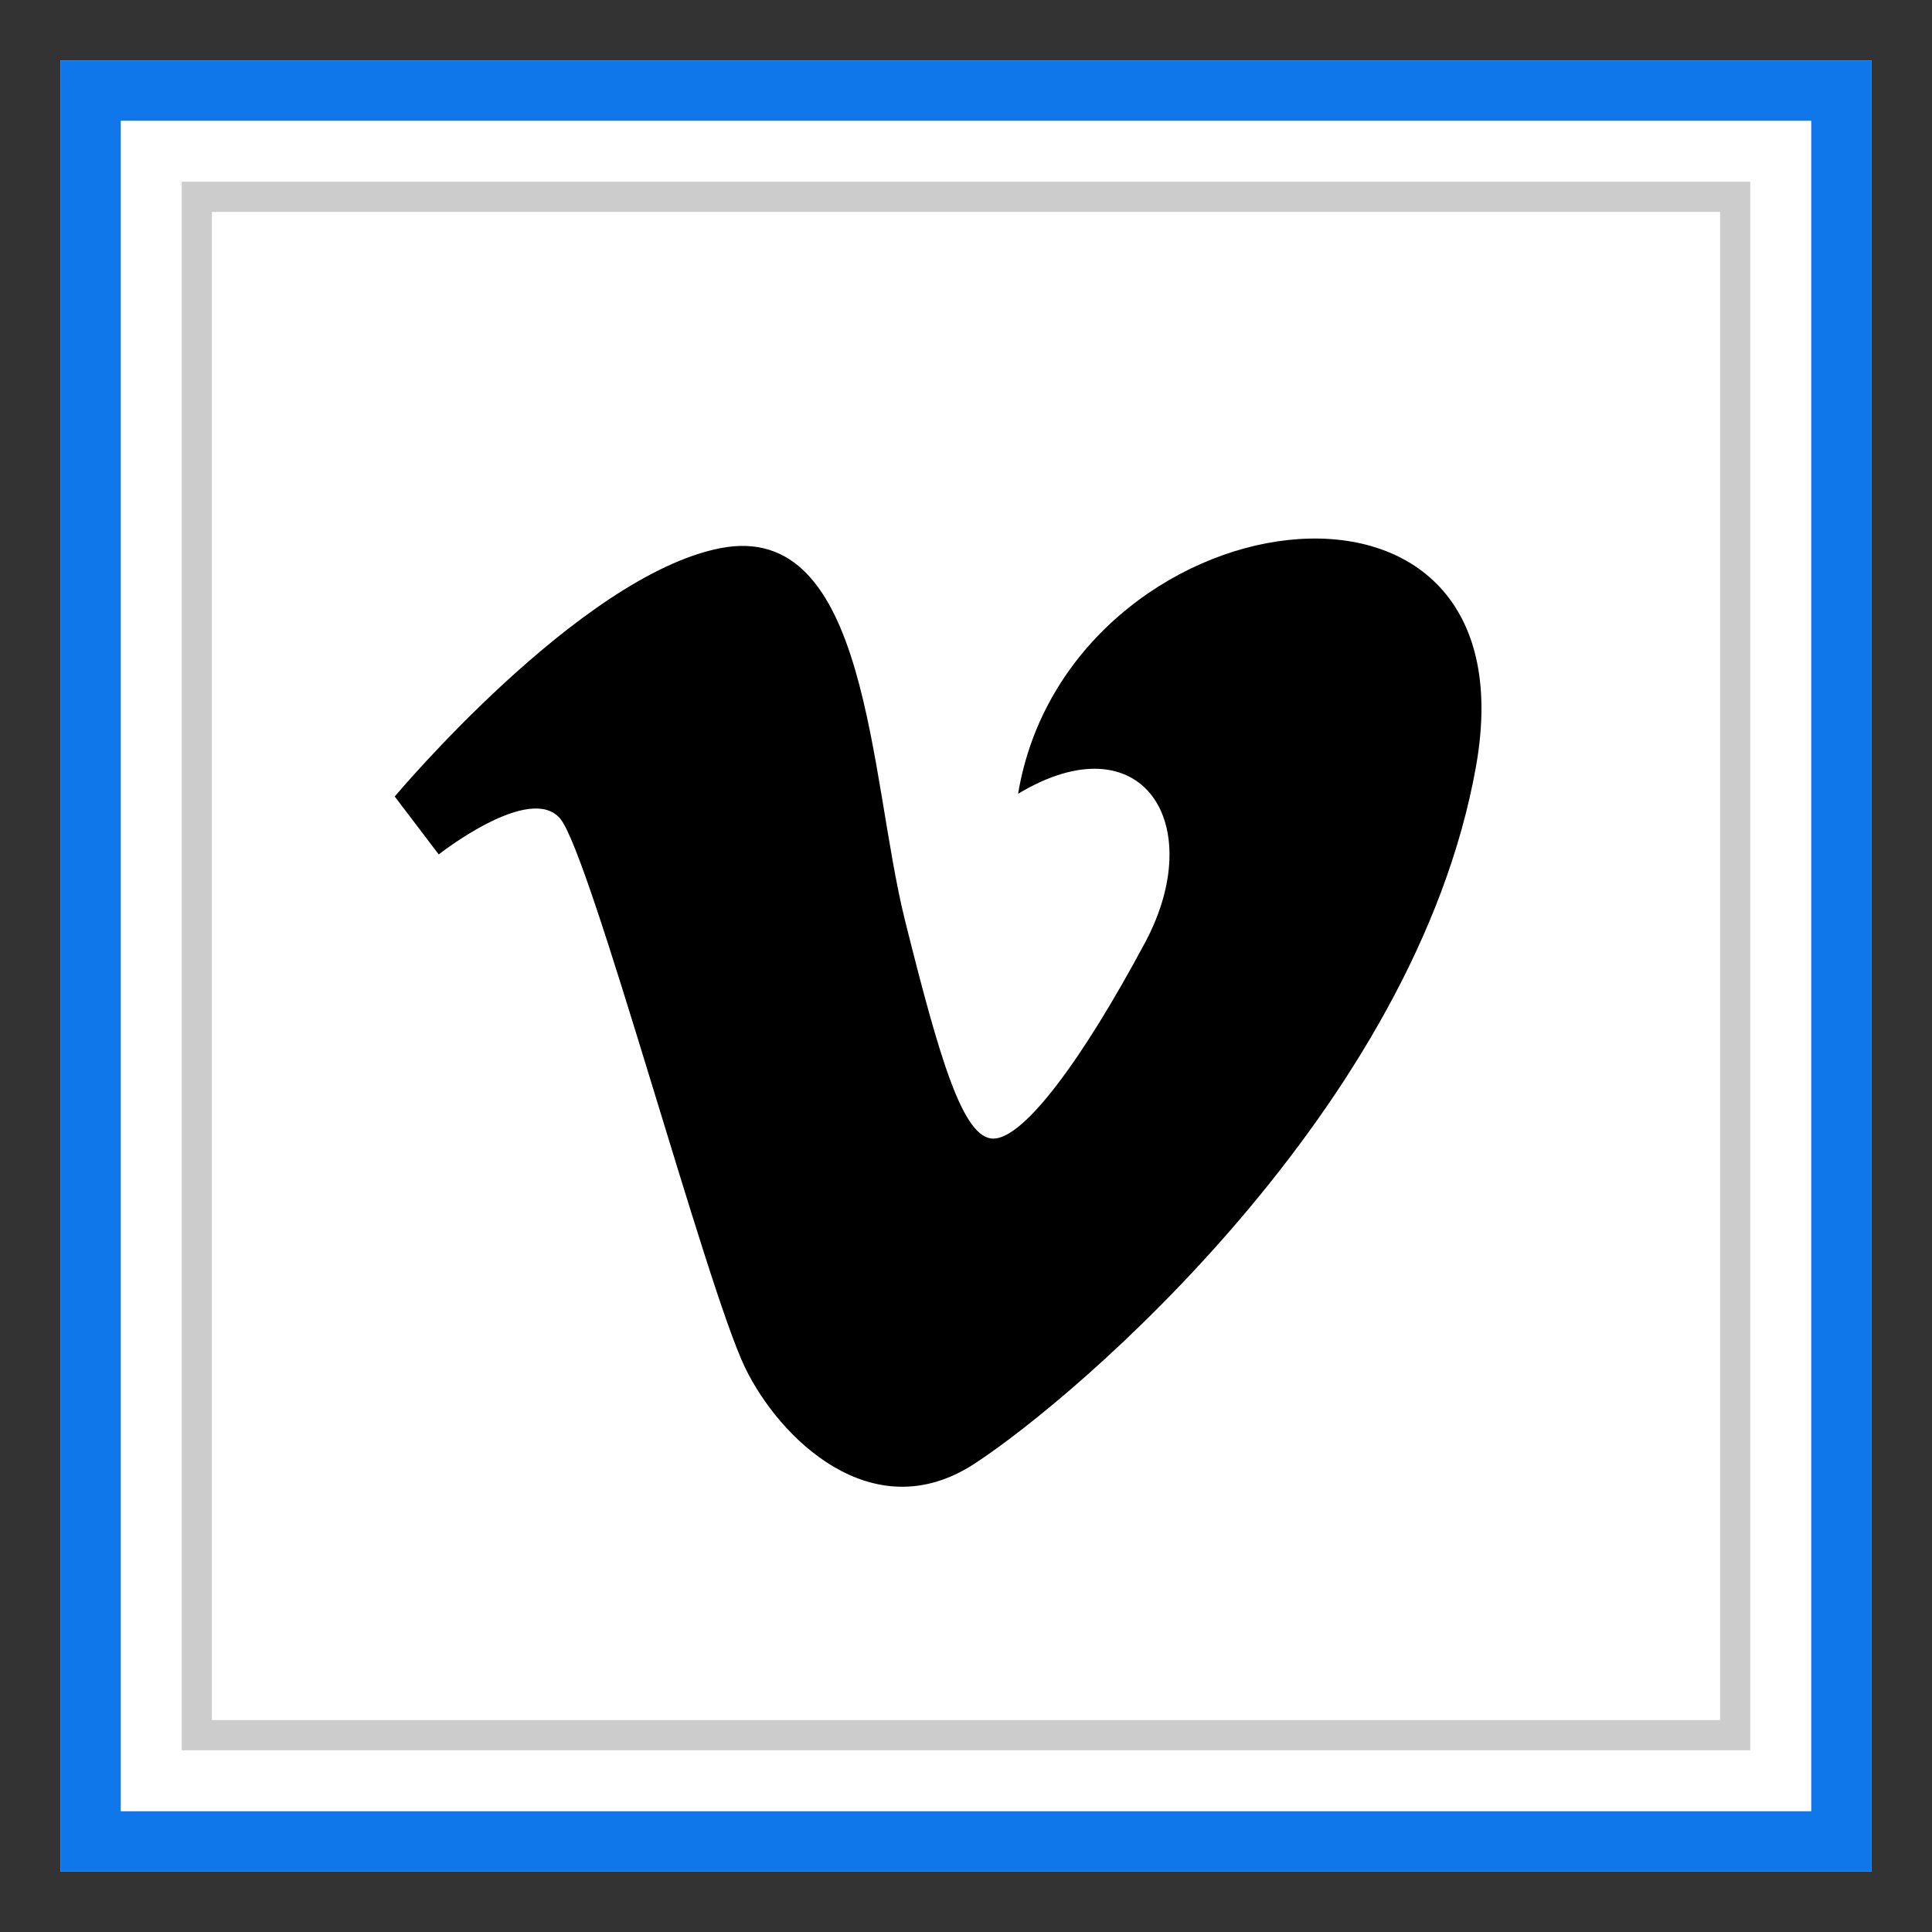
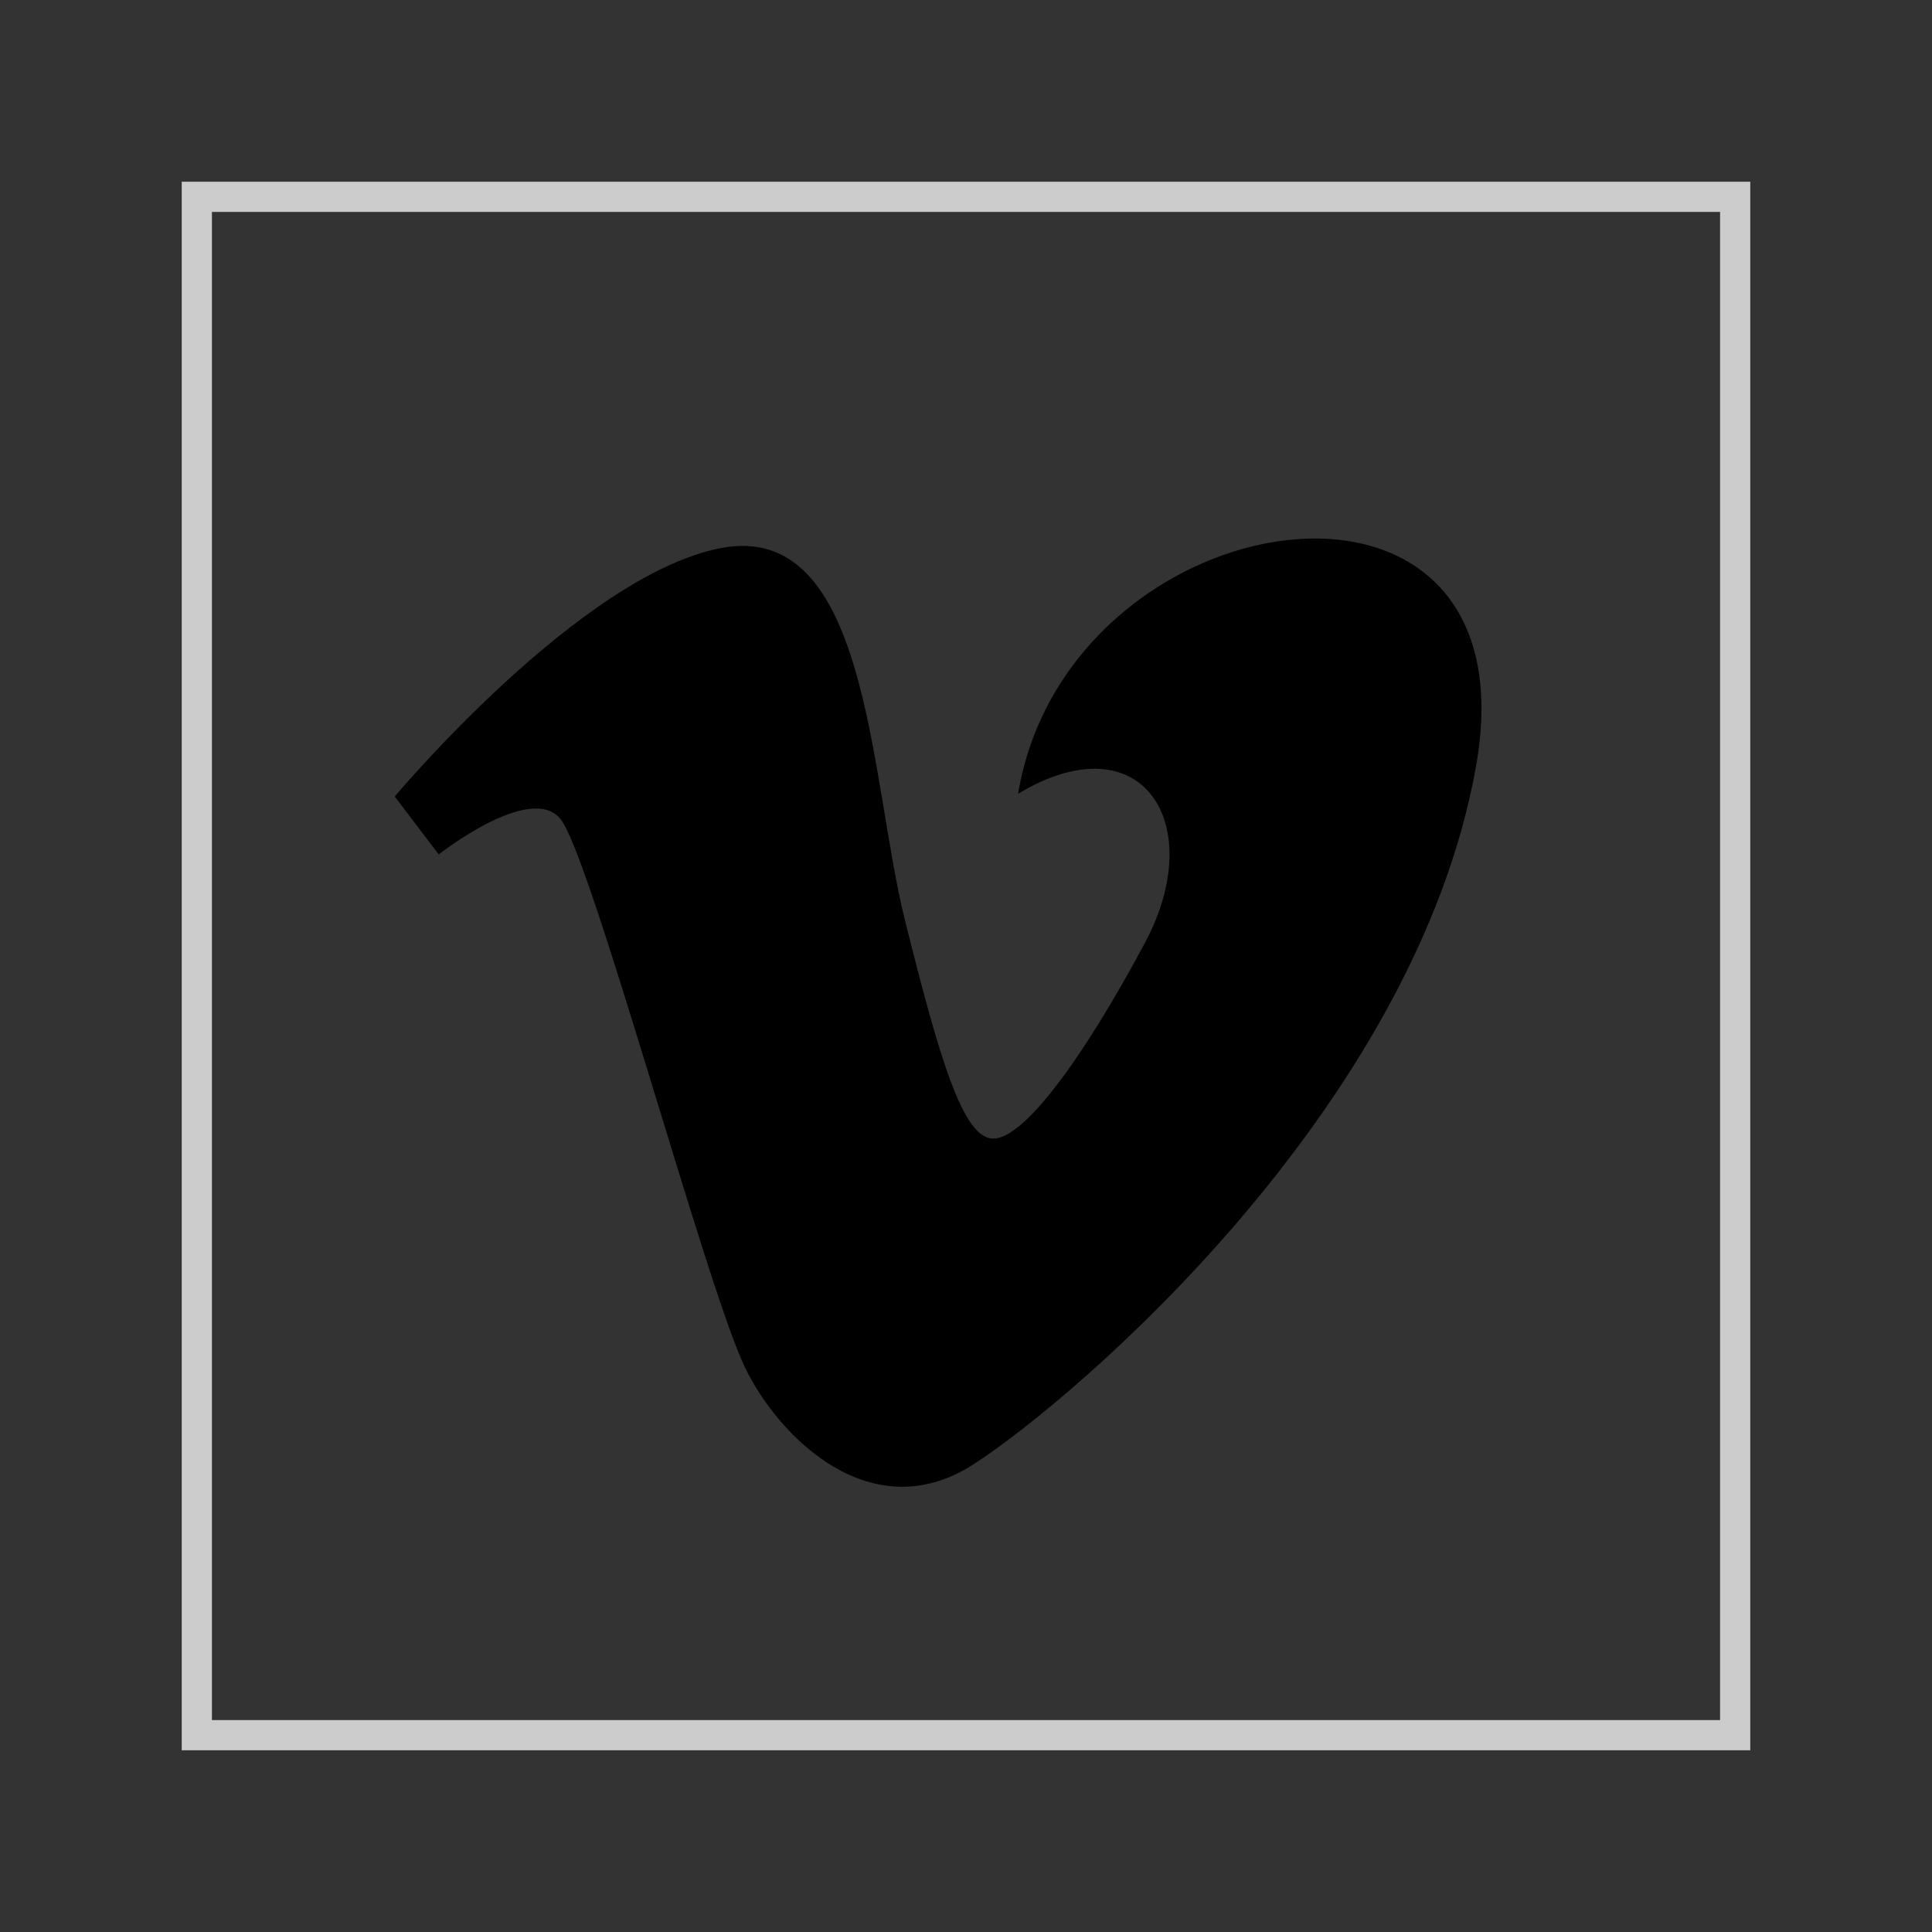
<svg xmlns="http://www.w3.org/2000/svg" enable-background="new 0 0 32 32" version="1.1" viewBox="0 0 32 32" xml:space="preserve">
  <rect x="0" y="0" width="32" height="32" fill="#333333" stroke="none" />
  <g id="Blue">
    <g>
      <g>
-         <rect fill="#FFFFFF" height="30" width="30" x="1" y="1" />
-       </g>
+         </g>
      <g>
        <g>
-           <rect fill="#FFFFFF" height="29" width="29" x="1.5" y="1.5" />
-         </g>
+           </g>
        <g>
-           <path d="M30,2v28H2V2H30 M31,1H1v30h30V1L31,1z" fill="#0F77EA" />
-         </g>
+           </g>
      </g>
      <g>
        <path d="M28.99,28.99H3.01V3.01h25.98V28.99z M3.51,28.49h24.98V3.51H3.51V28.49z" fill="#CCCCCC" />
      </g>
    </g>
    <path d="M7.267,14.152c0,0,1.508-1.189,2.011-0.594c0.502,0.594,2.421,7.769,3.062,9.092c0.559,1.161,2.101,2.695,3.792,1.599   c1.69-1.096,7.31-5.894,8.316-11.559c1.006-5.665-6.763-4.478-7.585,0.457c2.057-1.235,3.154,0.501,2.102,2.467   c-1.051,1.964-2.011,3.245-2.513,3.245c-0.502,0-0.888-1.315-1.462-3.612c-0.594-2.375-0.591-6.652-3.061-6.167   c-2.33,0.457-5.391,4.113-5.391,4.113L7.267,14.152z" />
  </g>
</svg>